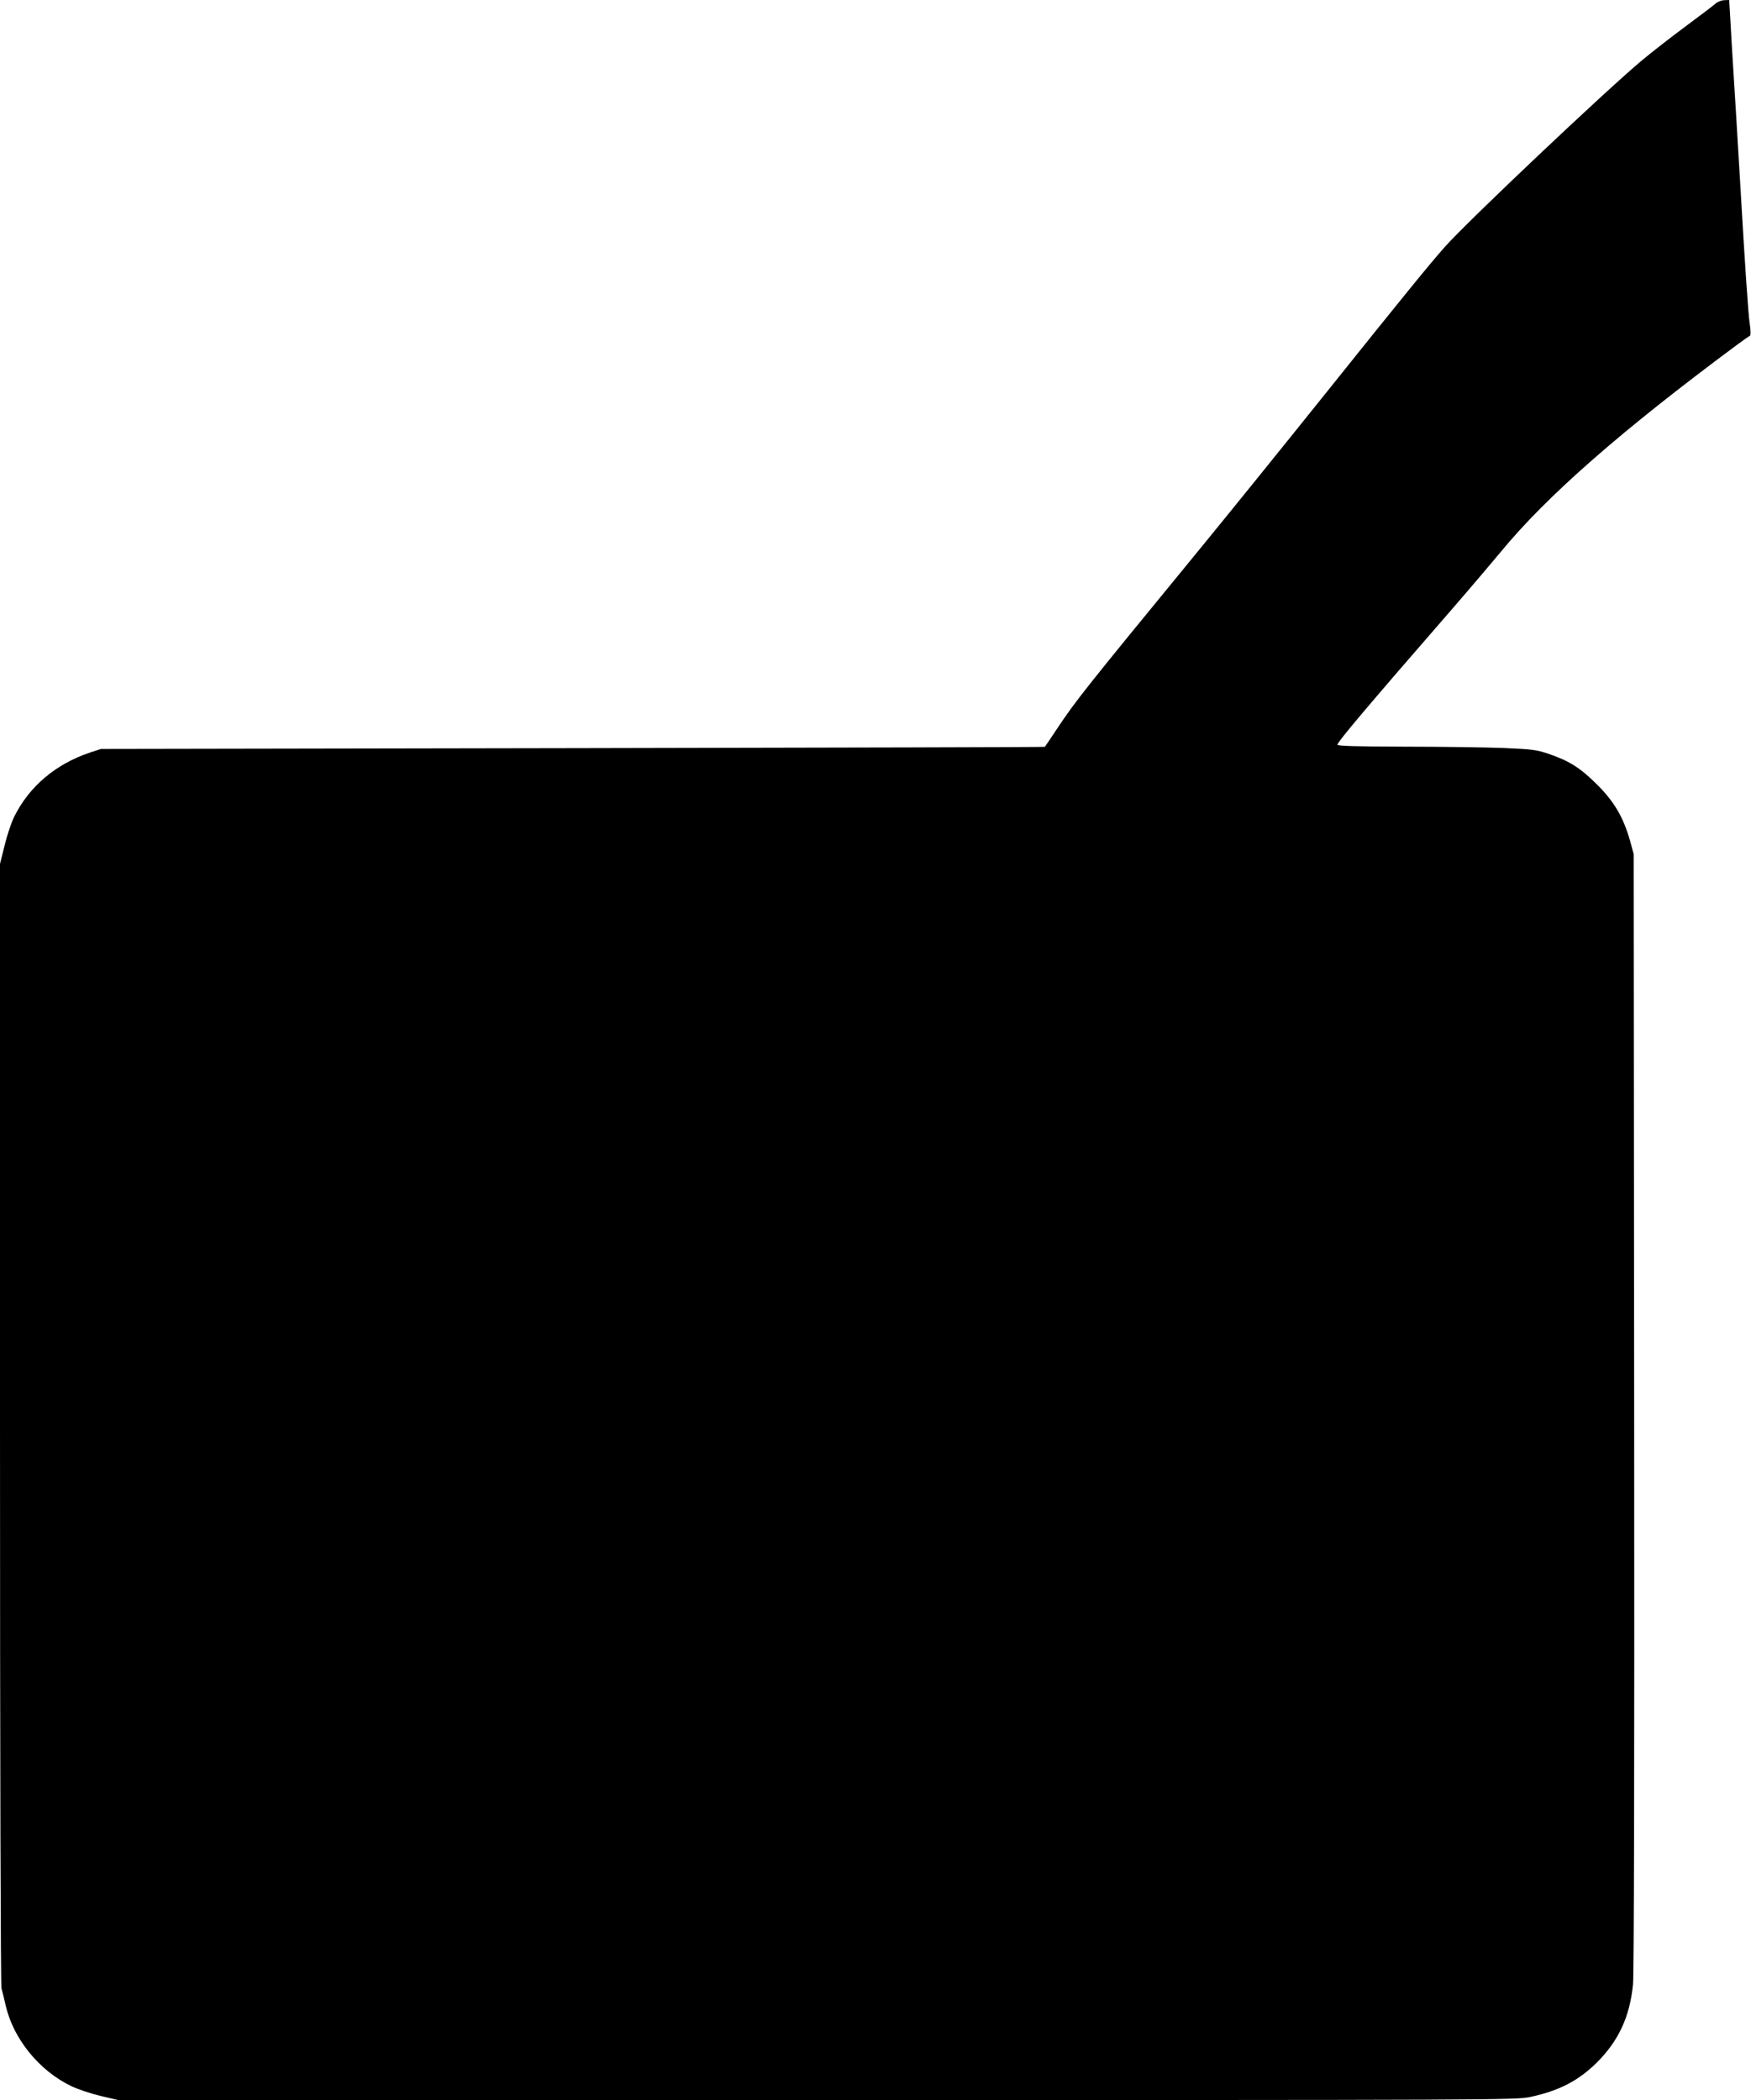
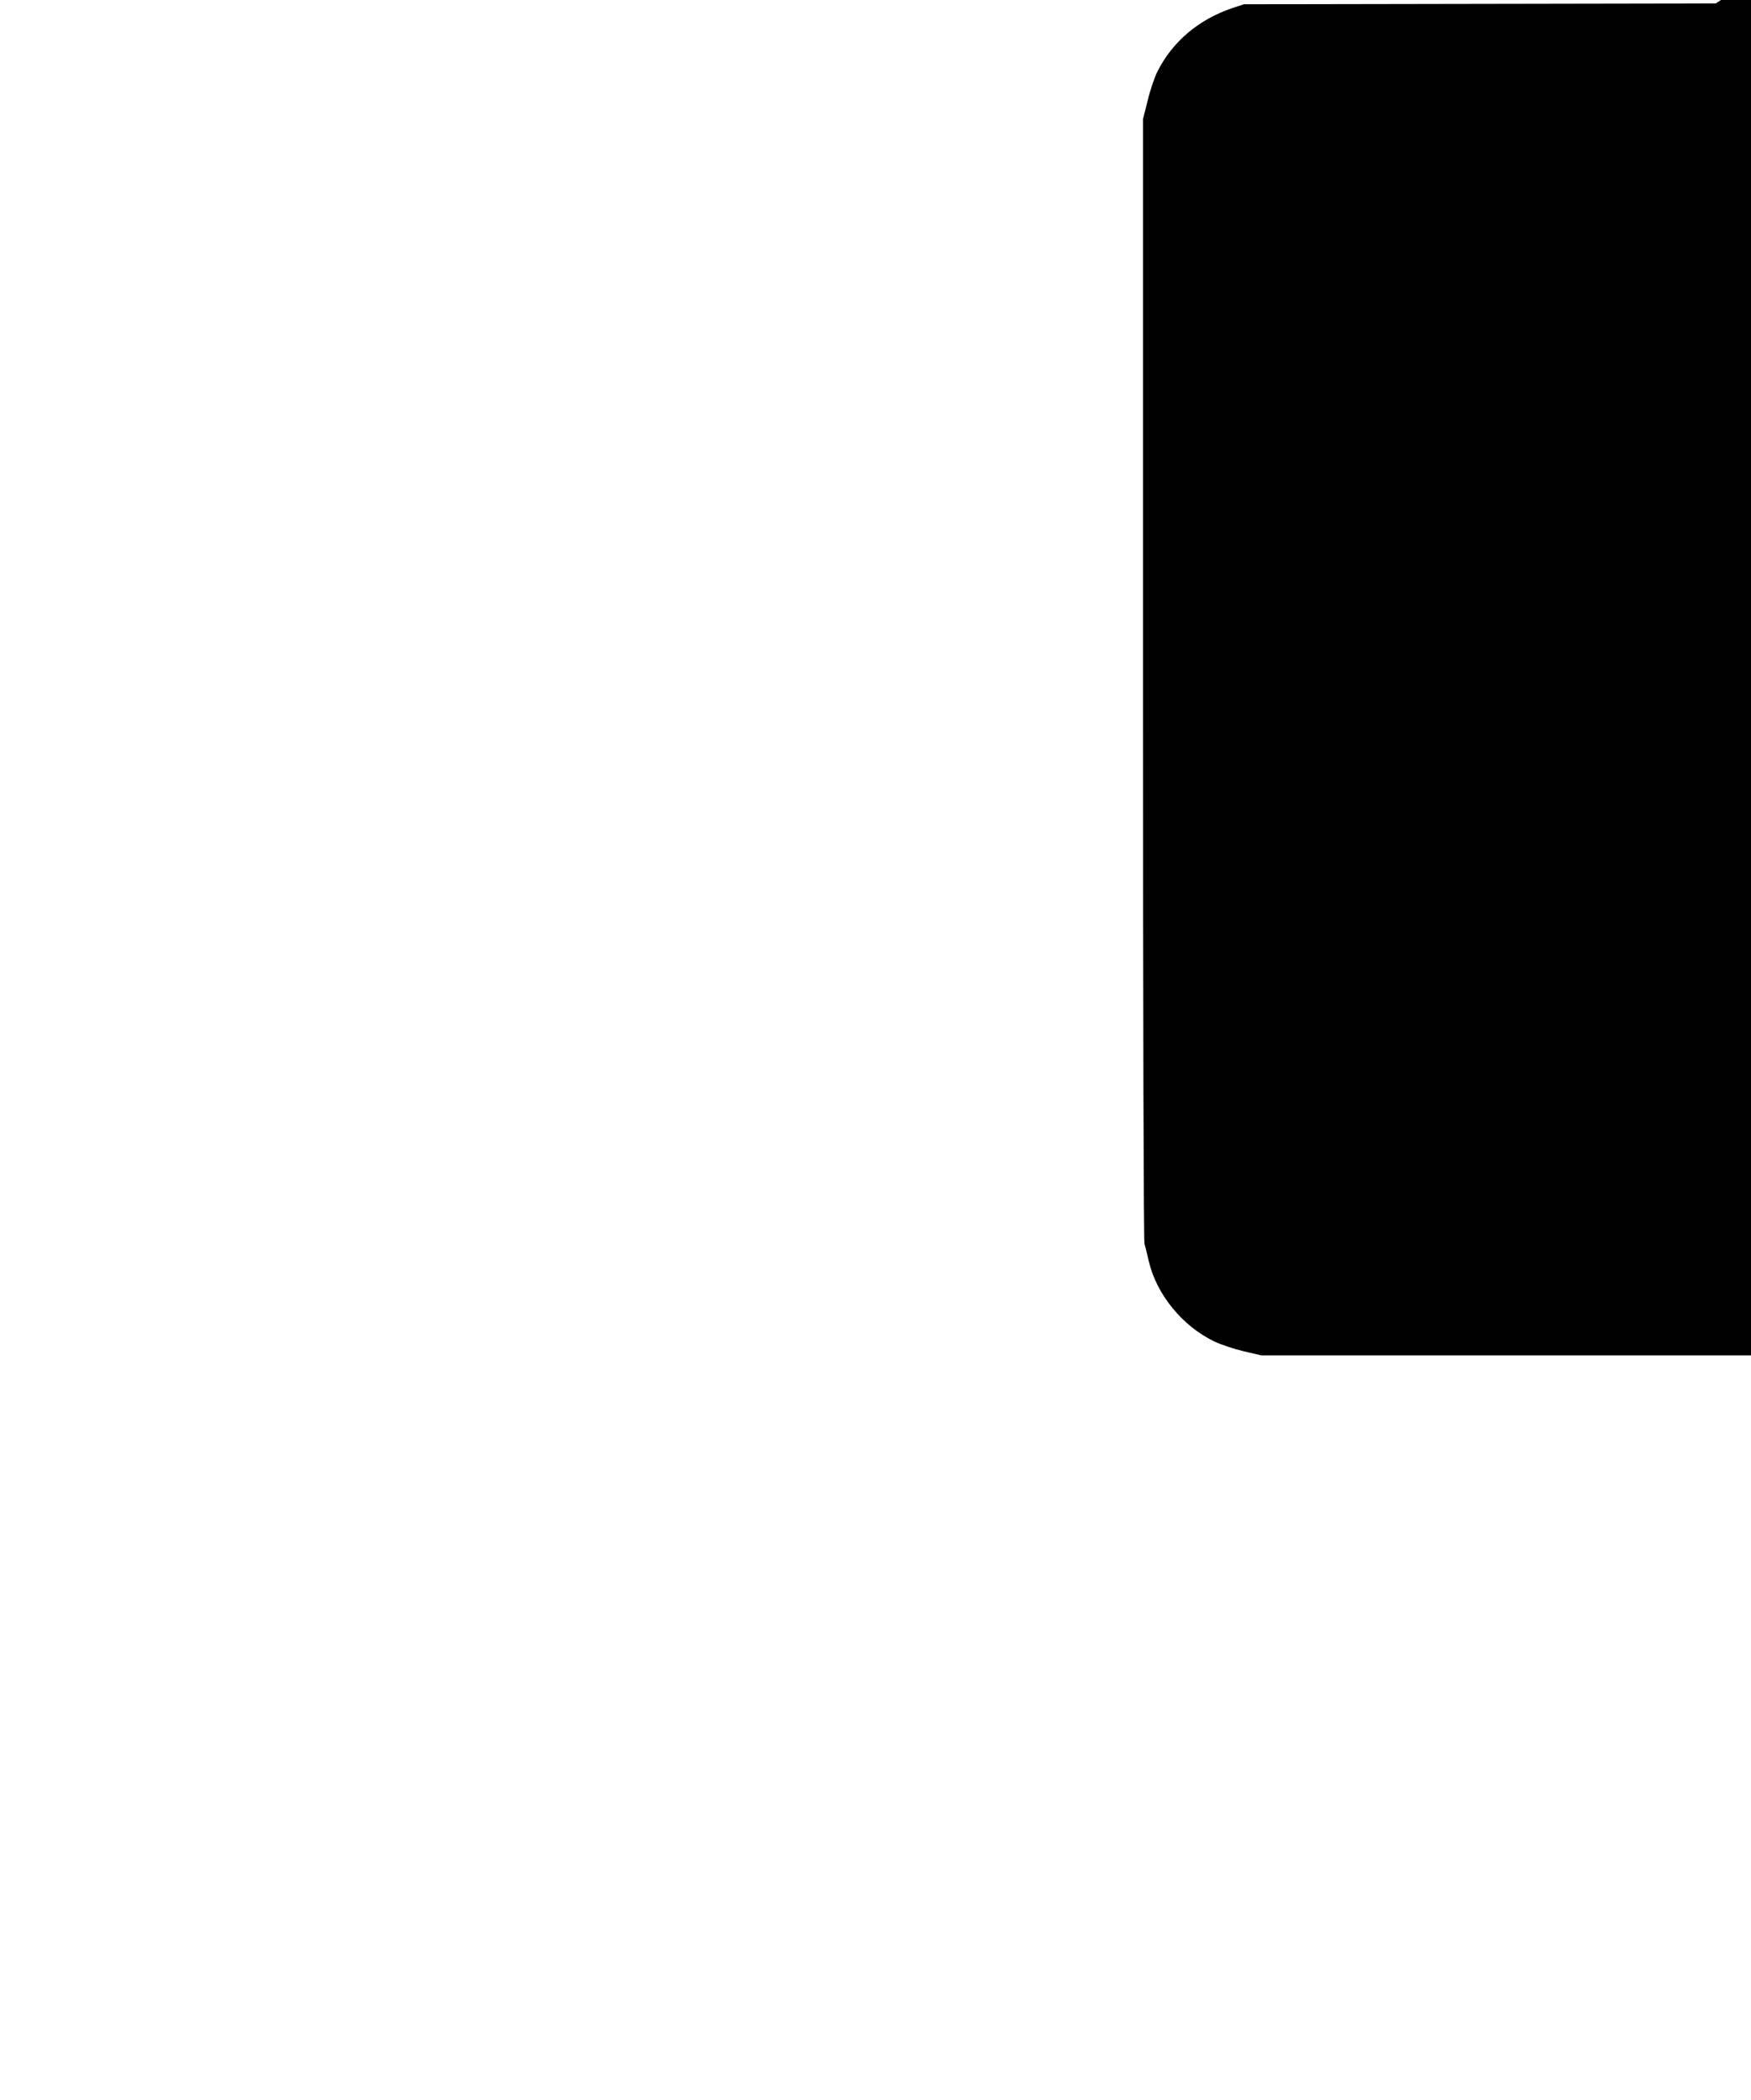
<svg xmlns="http://www.w3.org/2000/svg" version="1.0" width="1067pt" height="1280pt" viewBox="0 0 1067 1280" preserveAspectRatio="xMidYMid meet">
  <g transform="translate(0,1280) scale(0.1,-0.1)" fill="#000000" stroke="none">
-     <path d="M10455 12779 c-11 -10 -92 -72 -180 -137 -88 -65 -207 -158 -265 -206 -223 -186 -1066 -984 -1204 -1139 -94 -106 -253 -301 -742 -912 -242 -302 -586 -728 -764 -945 -690 -842 -737 -900 -859 -1082 -39 -60 -73 -109 -74 -110 -1 -2 -1296 -5 -2877 -8 l-2875 -5 -70 -23 c-206 -70 -365 -204 -457 -387 -17 -33 -44 -112 -59 -175 l-29 -115 0 -3409 c0 -2116 4 -3422 9 -3445 6 -20 17 -67 26 -106 47 -203 204 -396 399 -490 39 -19 120 -46 179 -60 l107 -25 4258 0 c4153 0 4261 0 4348 19 176 38 293 99 405 210 133 133 200 279 220 475 6 66 9 1283 7 3496 l-3 3395 -22 80 c-40 142 -96 238 -198 340 -103 103 -168 145 -292 188 -81 28 -103 30 -283 38 -107 4 -378 8 -602 8 -294 1 -408 4 -408 12 0 17 184 235 703 832 111 128 242 283 292 343 280 341 736 740 1438 1261 39 29 75 54 80 56 6 2 6 32 -2 83 -7 43 -30 381 -51 749 -22 369 -44 740 -50 825 -5 85 -13 208 -16 273 l-7 117 -31 -1 c-17 -1 -40 -10 -51 -20z" />
+     <path d="M10455 12779 l-2875 -5 -70 -23 c-206 -70 -365 -204 -457 -387 -17 -33 -44 -112 -59 -175 l-29 -115 0 -3409 c0 -2116 4 -3422 9 -3445 6 -20 17 -67 26 -106 47 -203 204 -396 399 -490 39 -19 120 -46 179 -60 l107 -25 4258 0 c4153 0 4261 0 4348 19 176 38 293 99 405 210 133 133 200 279 220 475 6 66 9 1283 7 3496 l-3 3395 -22 80 c-40 142 -96 238 -198 340 -103 103 -168 145 -292 188 -81 28 -103 30 -283 38 -107 4 -378 8 -602 8 -294 1 -408 4 -408 12 0 17 184 235 703 832 111 128 242 283 292 343 280 341 736 740 1438 1261 39 29 75 54 80 56 6 2 6 32 -2 83 -7 43 -30 381 -51 749 -22 369 -44 740 -50 825 -5 85 -13 208 -16 273 l-7 117 -31 -1 c-17 -1 -40 -10 -51 -20z" />
  </g>
</svg>